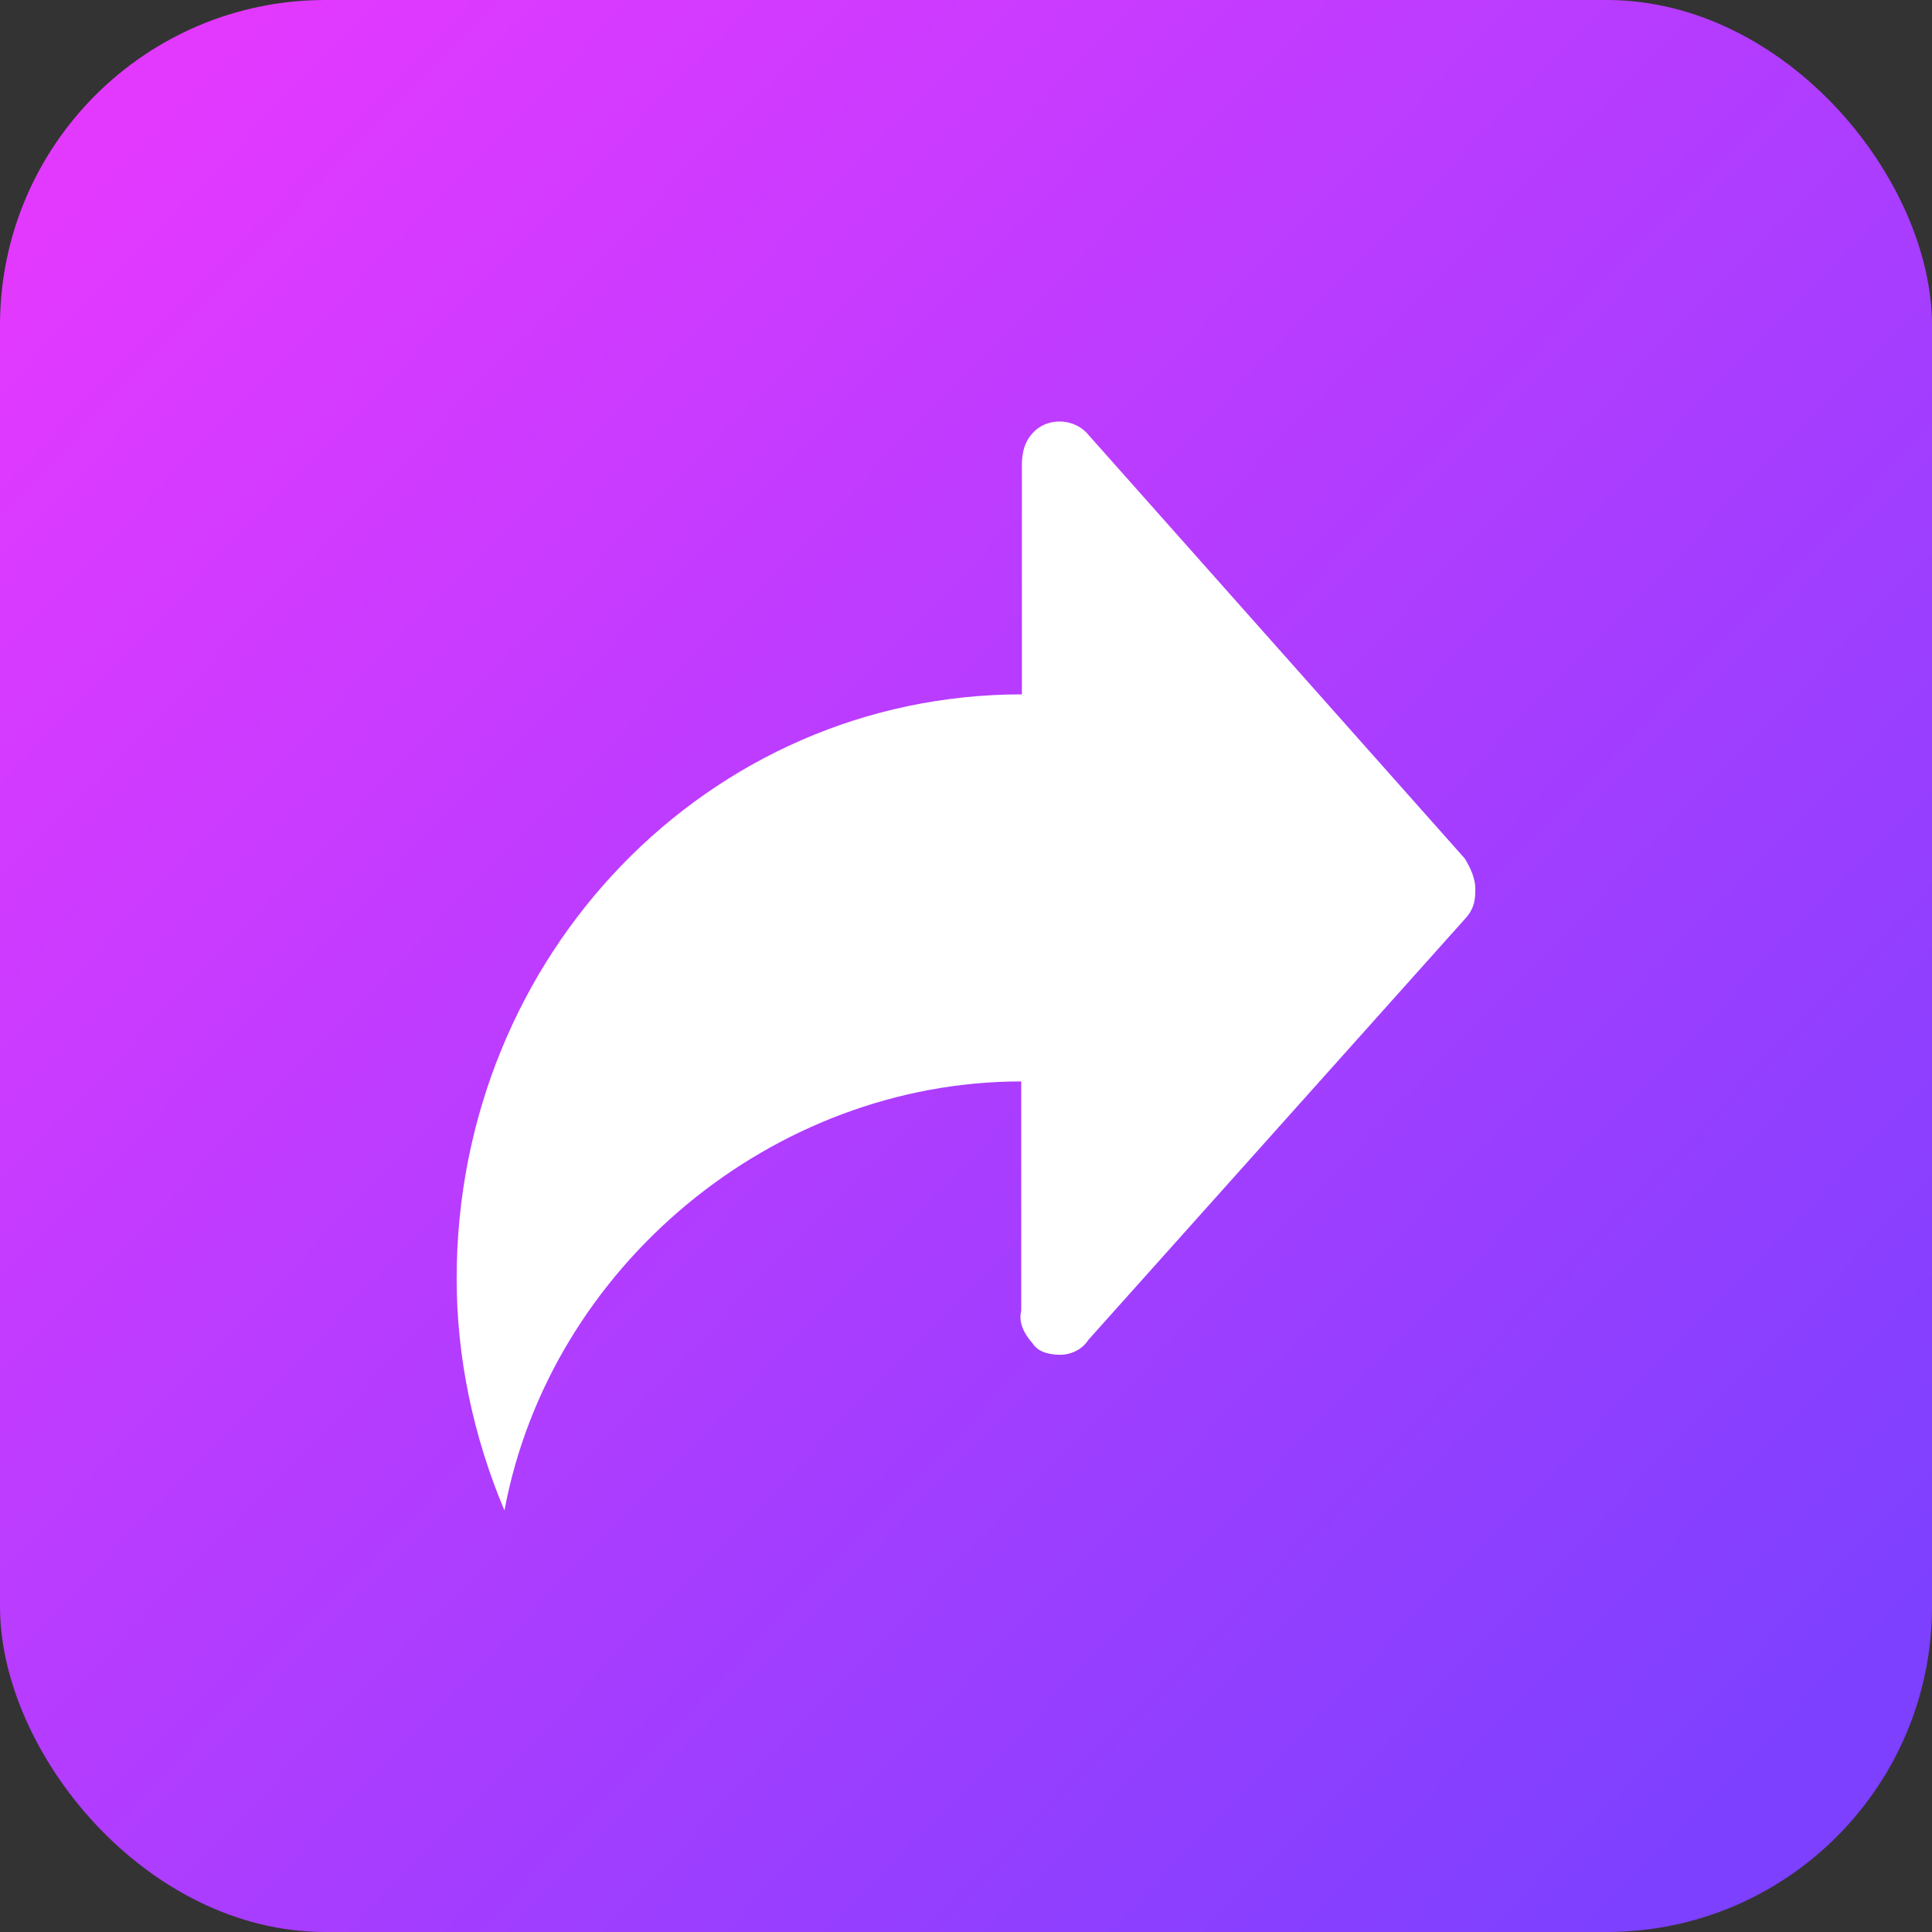
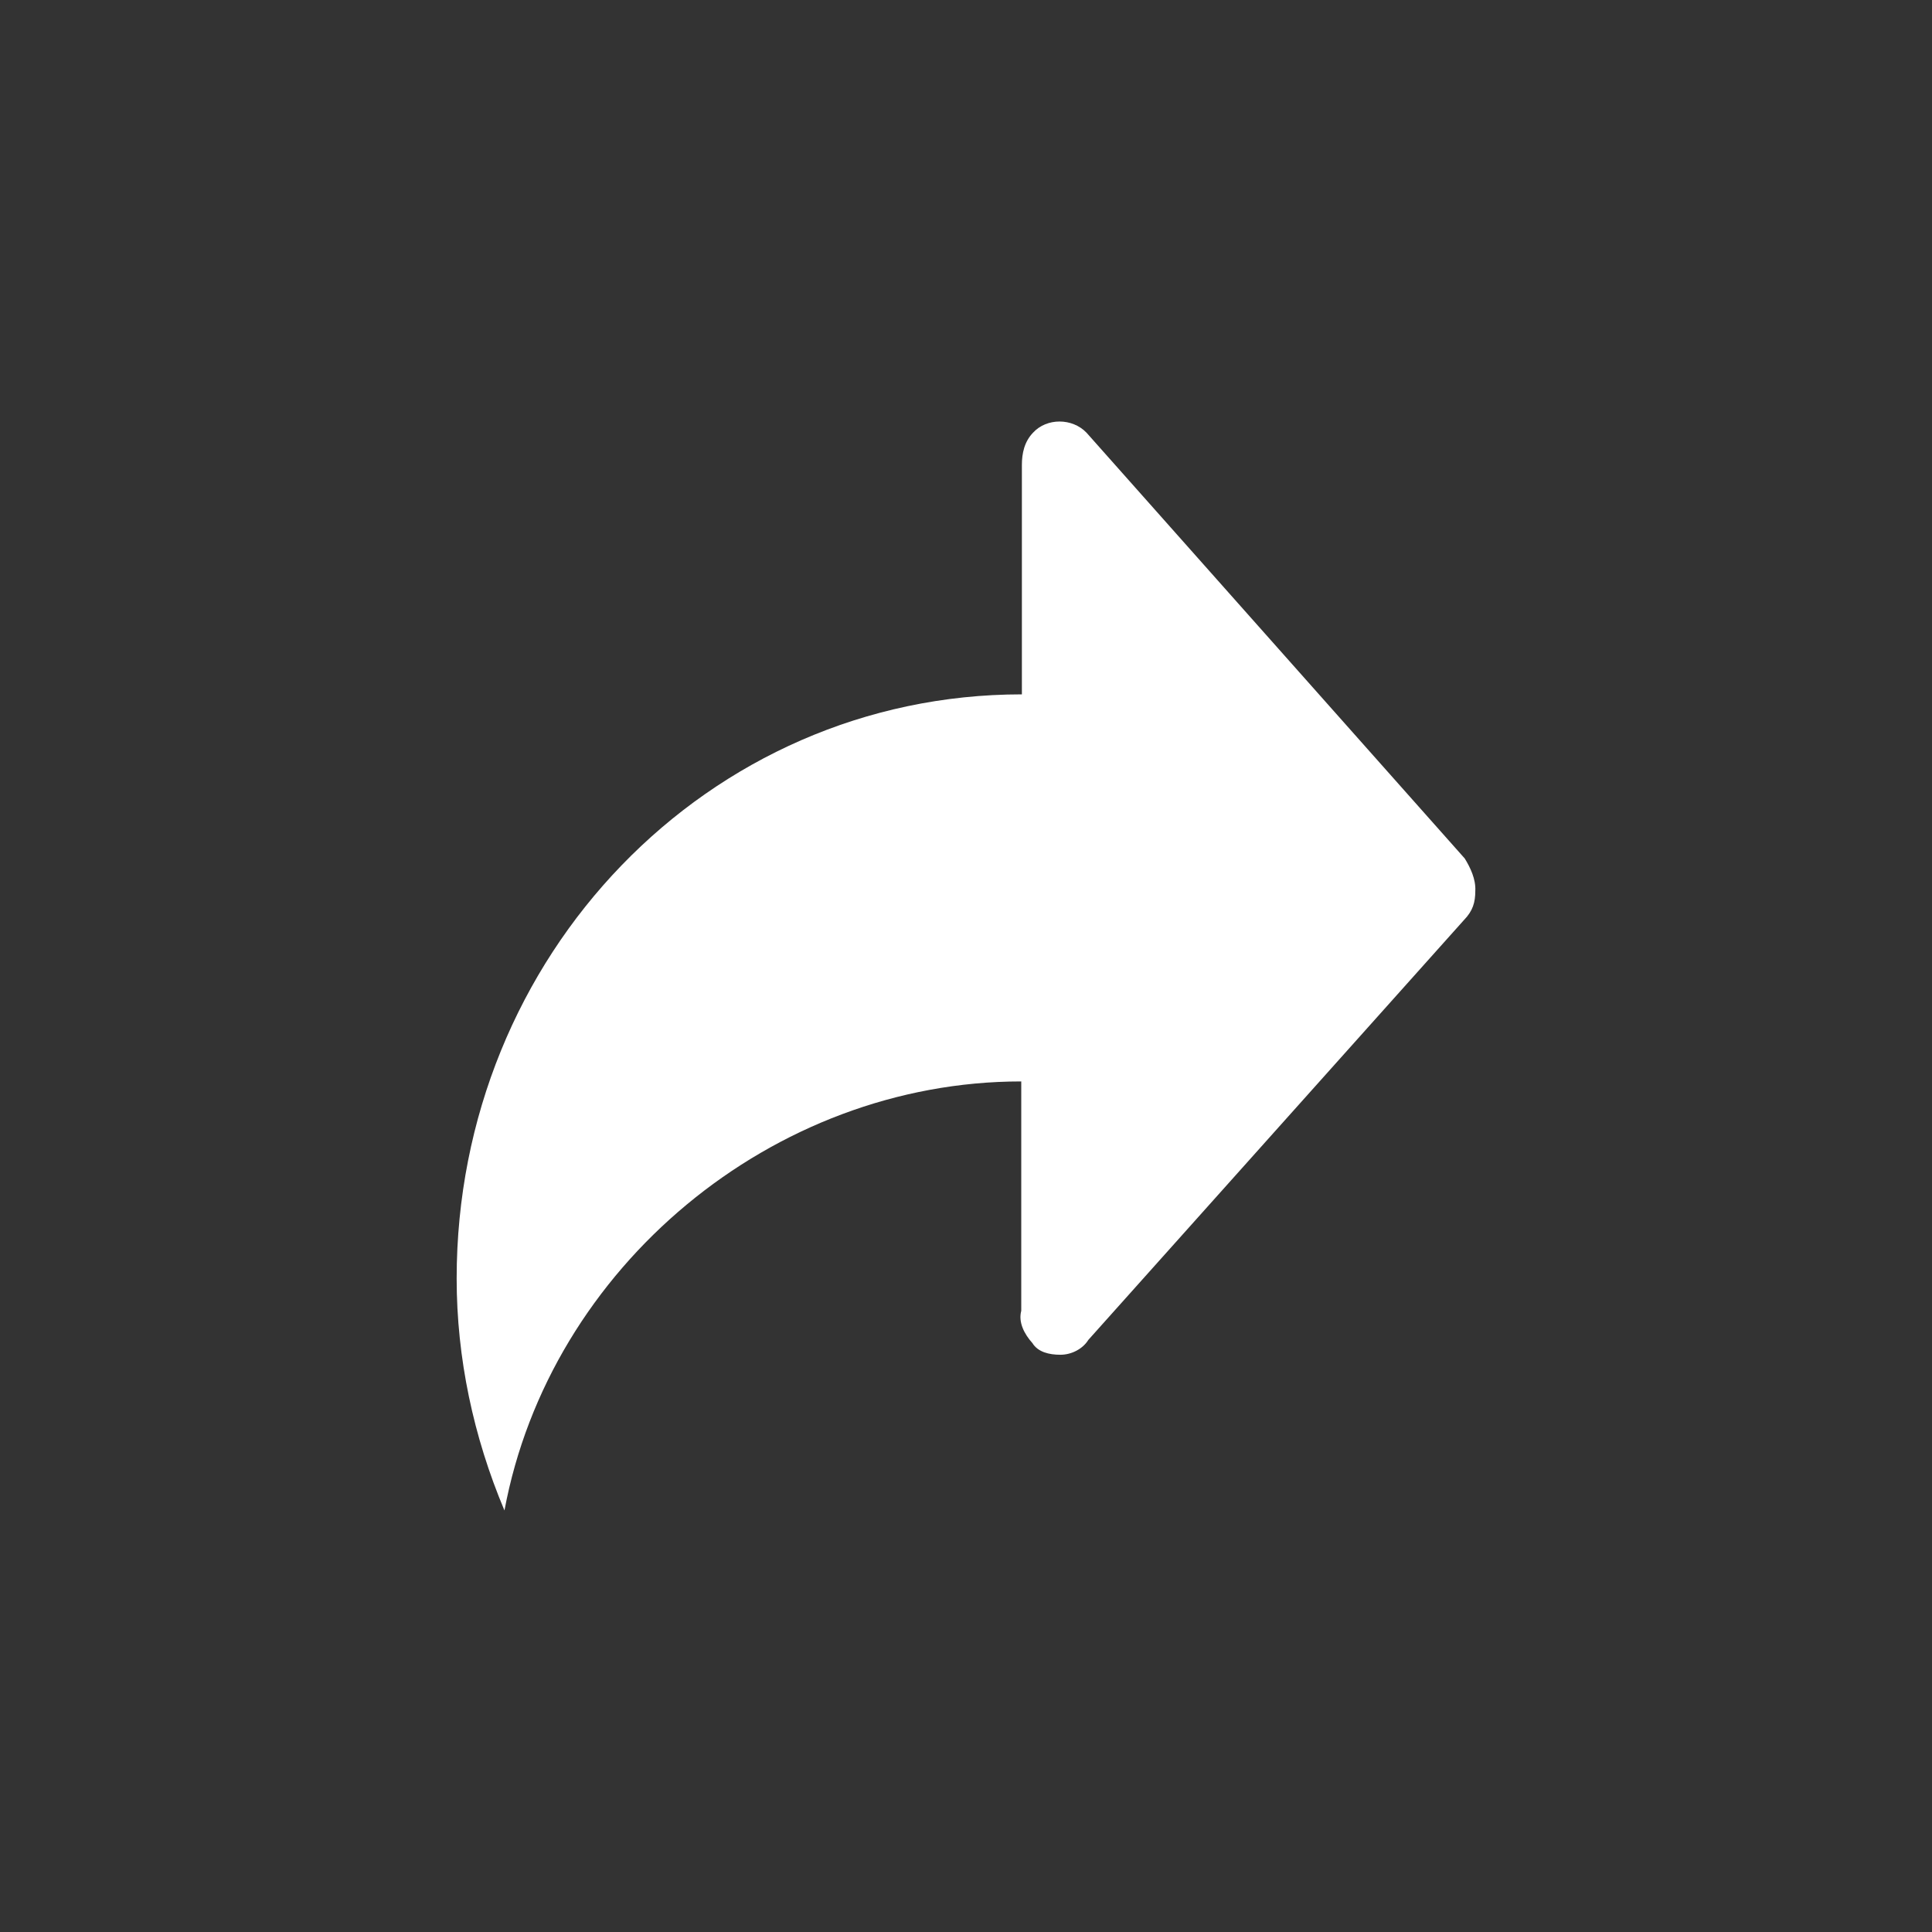
<svg xmlns="http://www.w3.org/2000/svg" width="55" height="55" viewBox="0 0 55 55" fill="none">
  <rect x="0" y="0" width="55" height="55" fill="#333333" stroke="none" />
-   <rect width="55" height="55" rx="9.263" fill="url(#paint0_linear_90_14807)" />
  <path d="M41.698 24.439L30.93 12.317C30.523 11.894 29.798 11.894 29.409 12.317C29.161 12.575 29.091 12.906 29.091 13.237V19.767C20.161 19.767 13 27.199 13 36.396C13 38.659 13.477 40.903 14.361 43C15.652 36.065 22 30.786 29.073 30.786V37.316C28.985 37.647 29.161 37.978 29.391 38.236C29.55 38.493 29.869 38.567 30.187 38.567C30.505 38.567 30.824 38.401 30.983 38.144L41.68 26.187C41.928 25.93 41.999 25.69 41.999 25.359C42.016 25.028 41.857 24.697 41.698 24.439Z" fill="white" />
  <defs>
    <linearGradient id="paint0_linear_90_14807" x1="7.595" y1="1.37478e-06" x2="55.164" y2="45.938" gradientUnits="userSpaceOnUse">
      <stop stop-color="#E339FF" />
      <stop offset="1" stop-color="#7D40FF" />
    </linearGradient>
  </defs>
</svg>